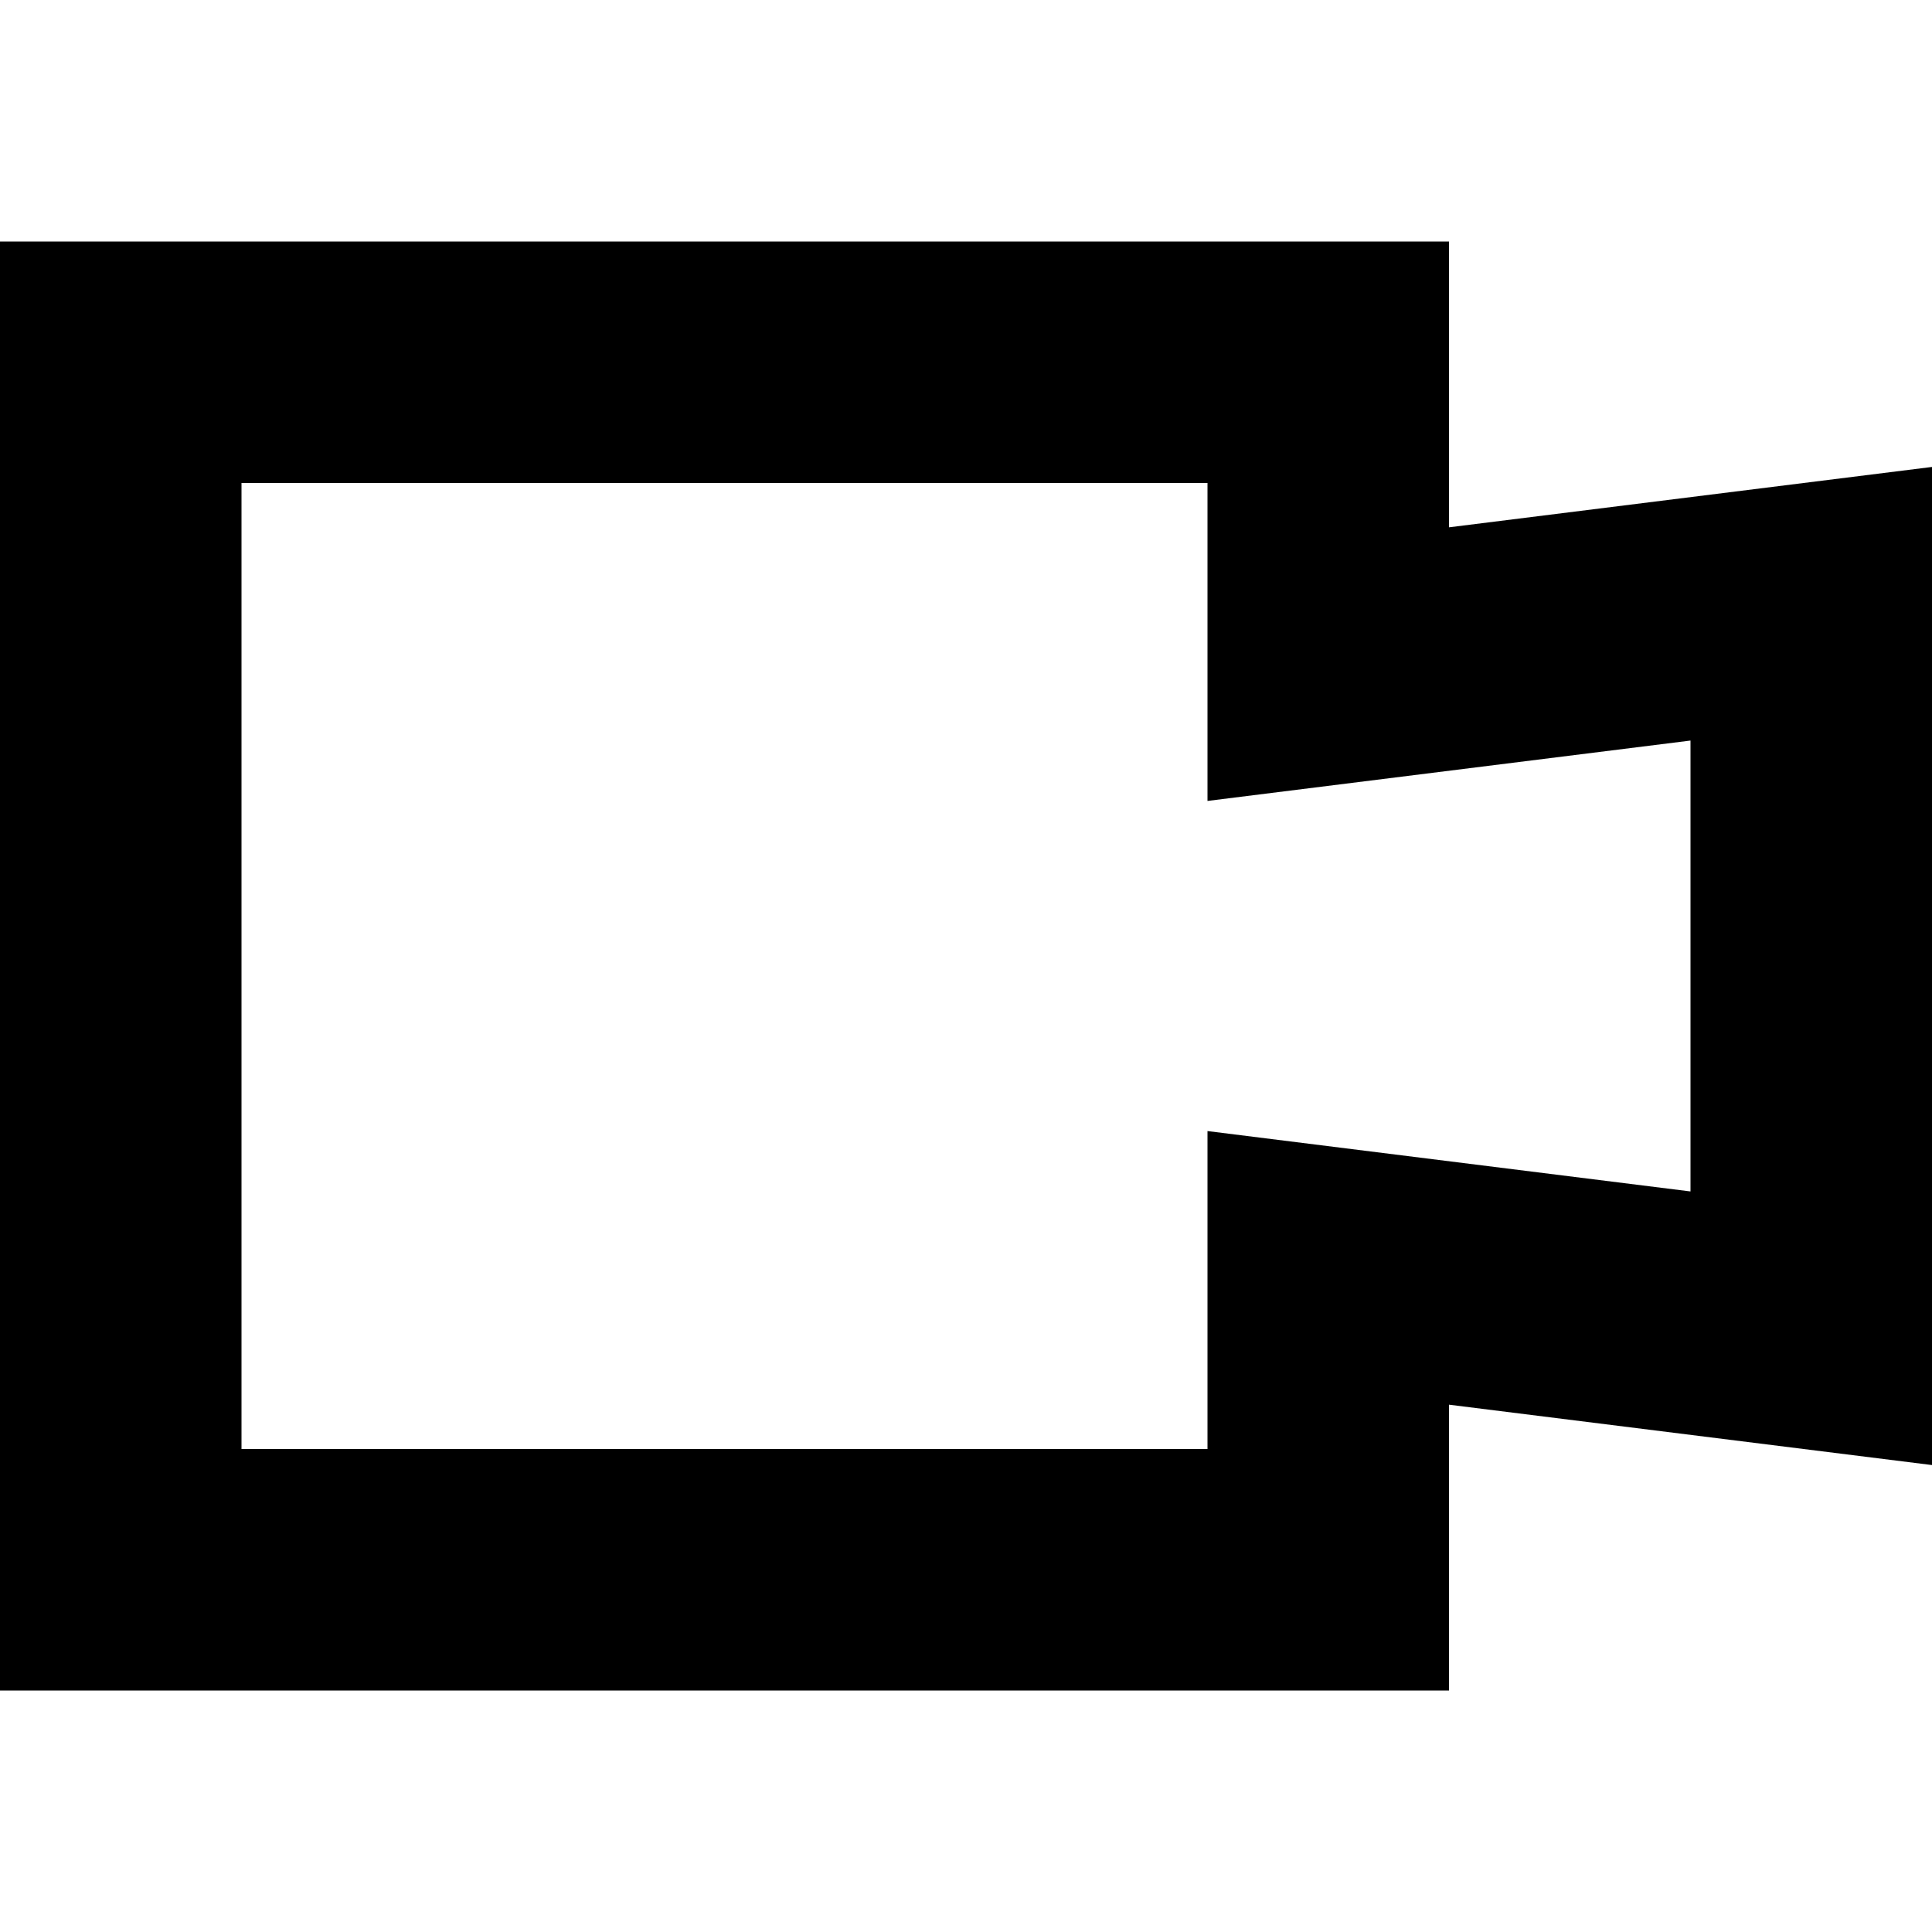
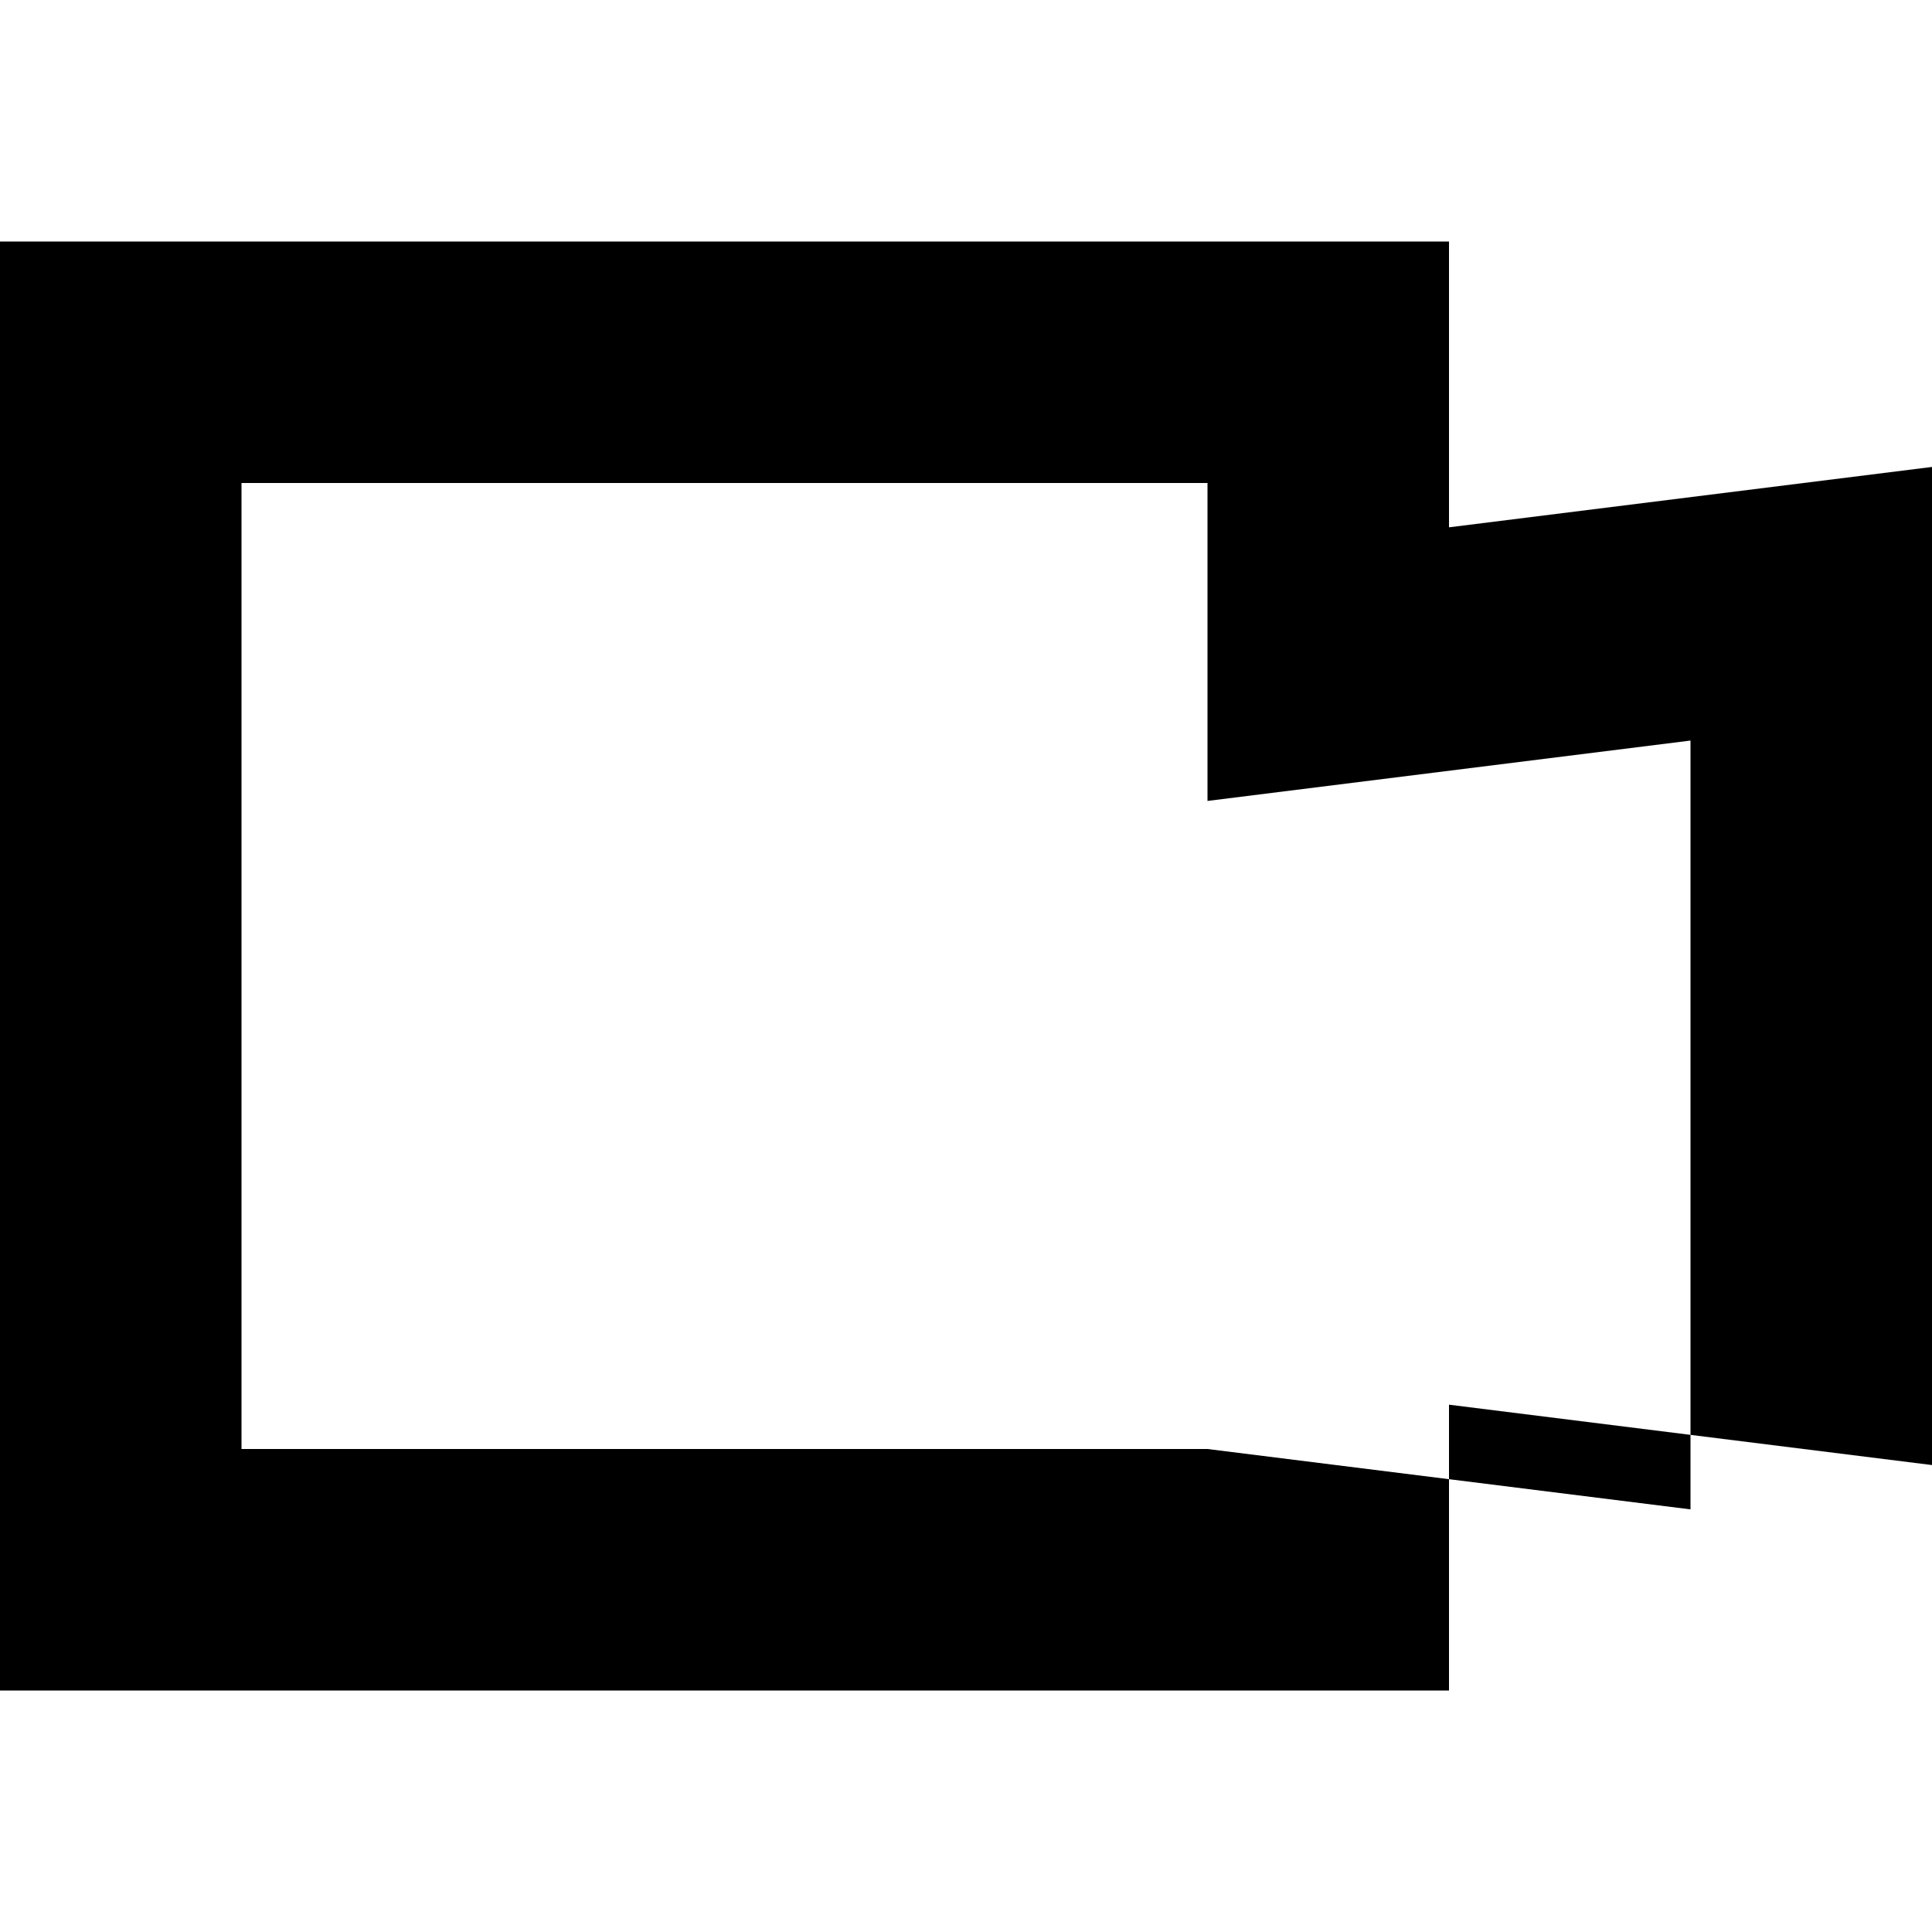
<svg xmlns="http://www.w3.org/2000/svg" width="16" height="16" fill="currentColor" viewBox="0 0 16 16">
-   <path d="M0 2h12v2.367l4-.5v8.266l-4-.5V14H0V2Zm2 2v8h8V9.367l4 .5V6.133l-4 .5V4H2Z" />
+   <path d="M0 2h12v2.367l4-.5v8.266l-4-.5V14H0V2Zm2 2v8h8l4 .5V6.133l-4 .5V4H2Z" />
</svg>